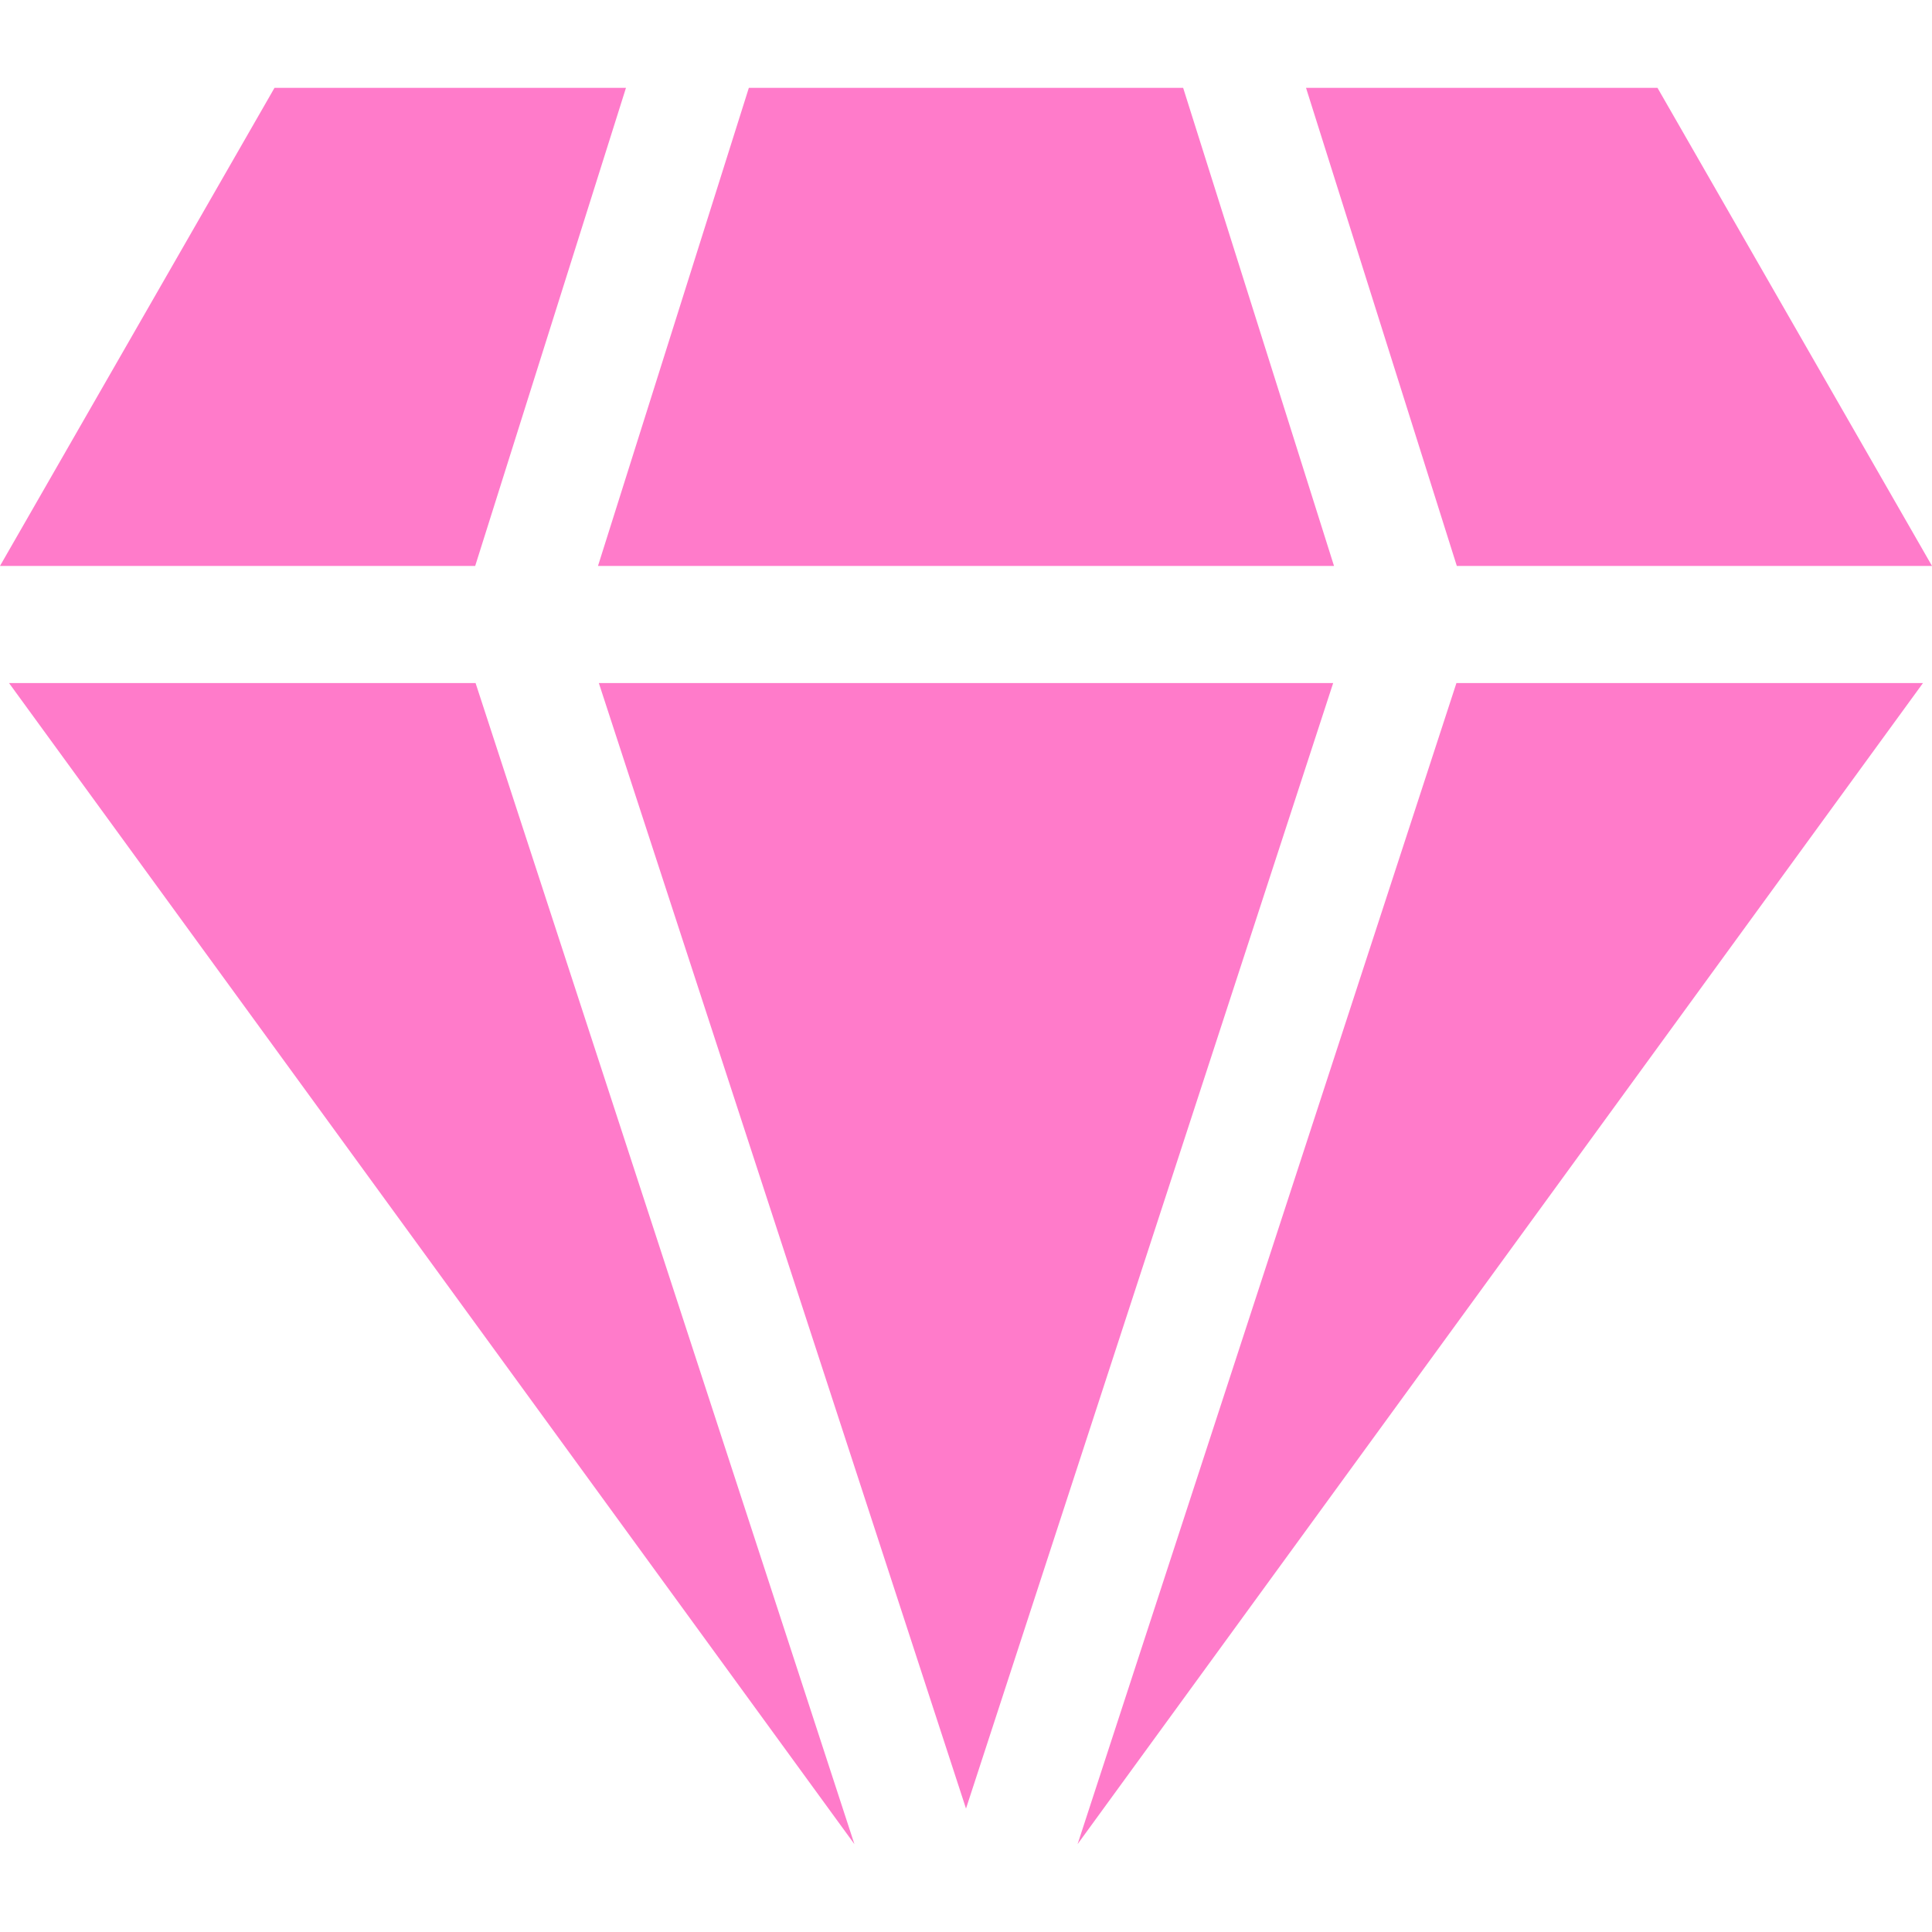
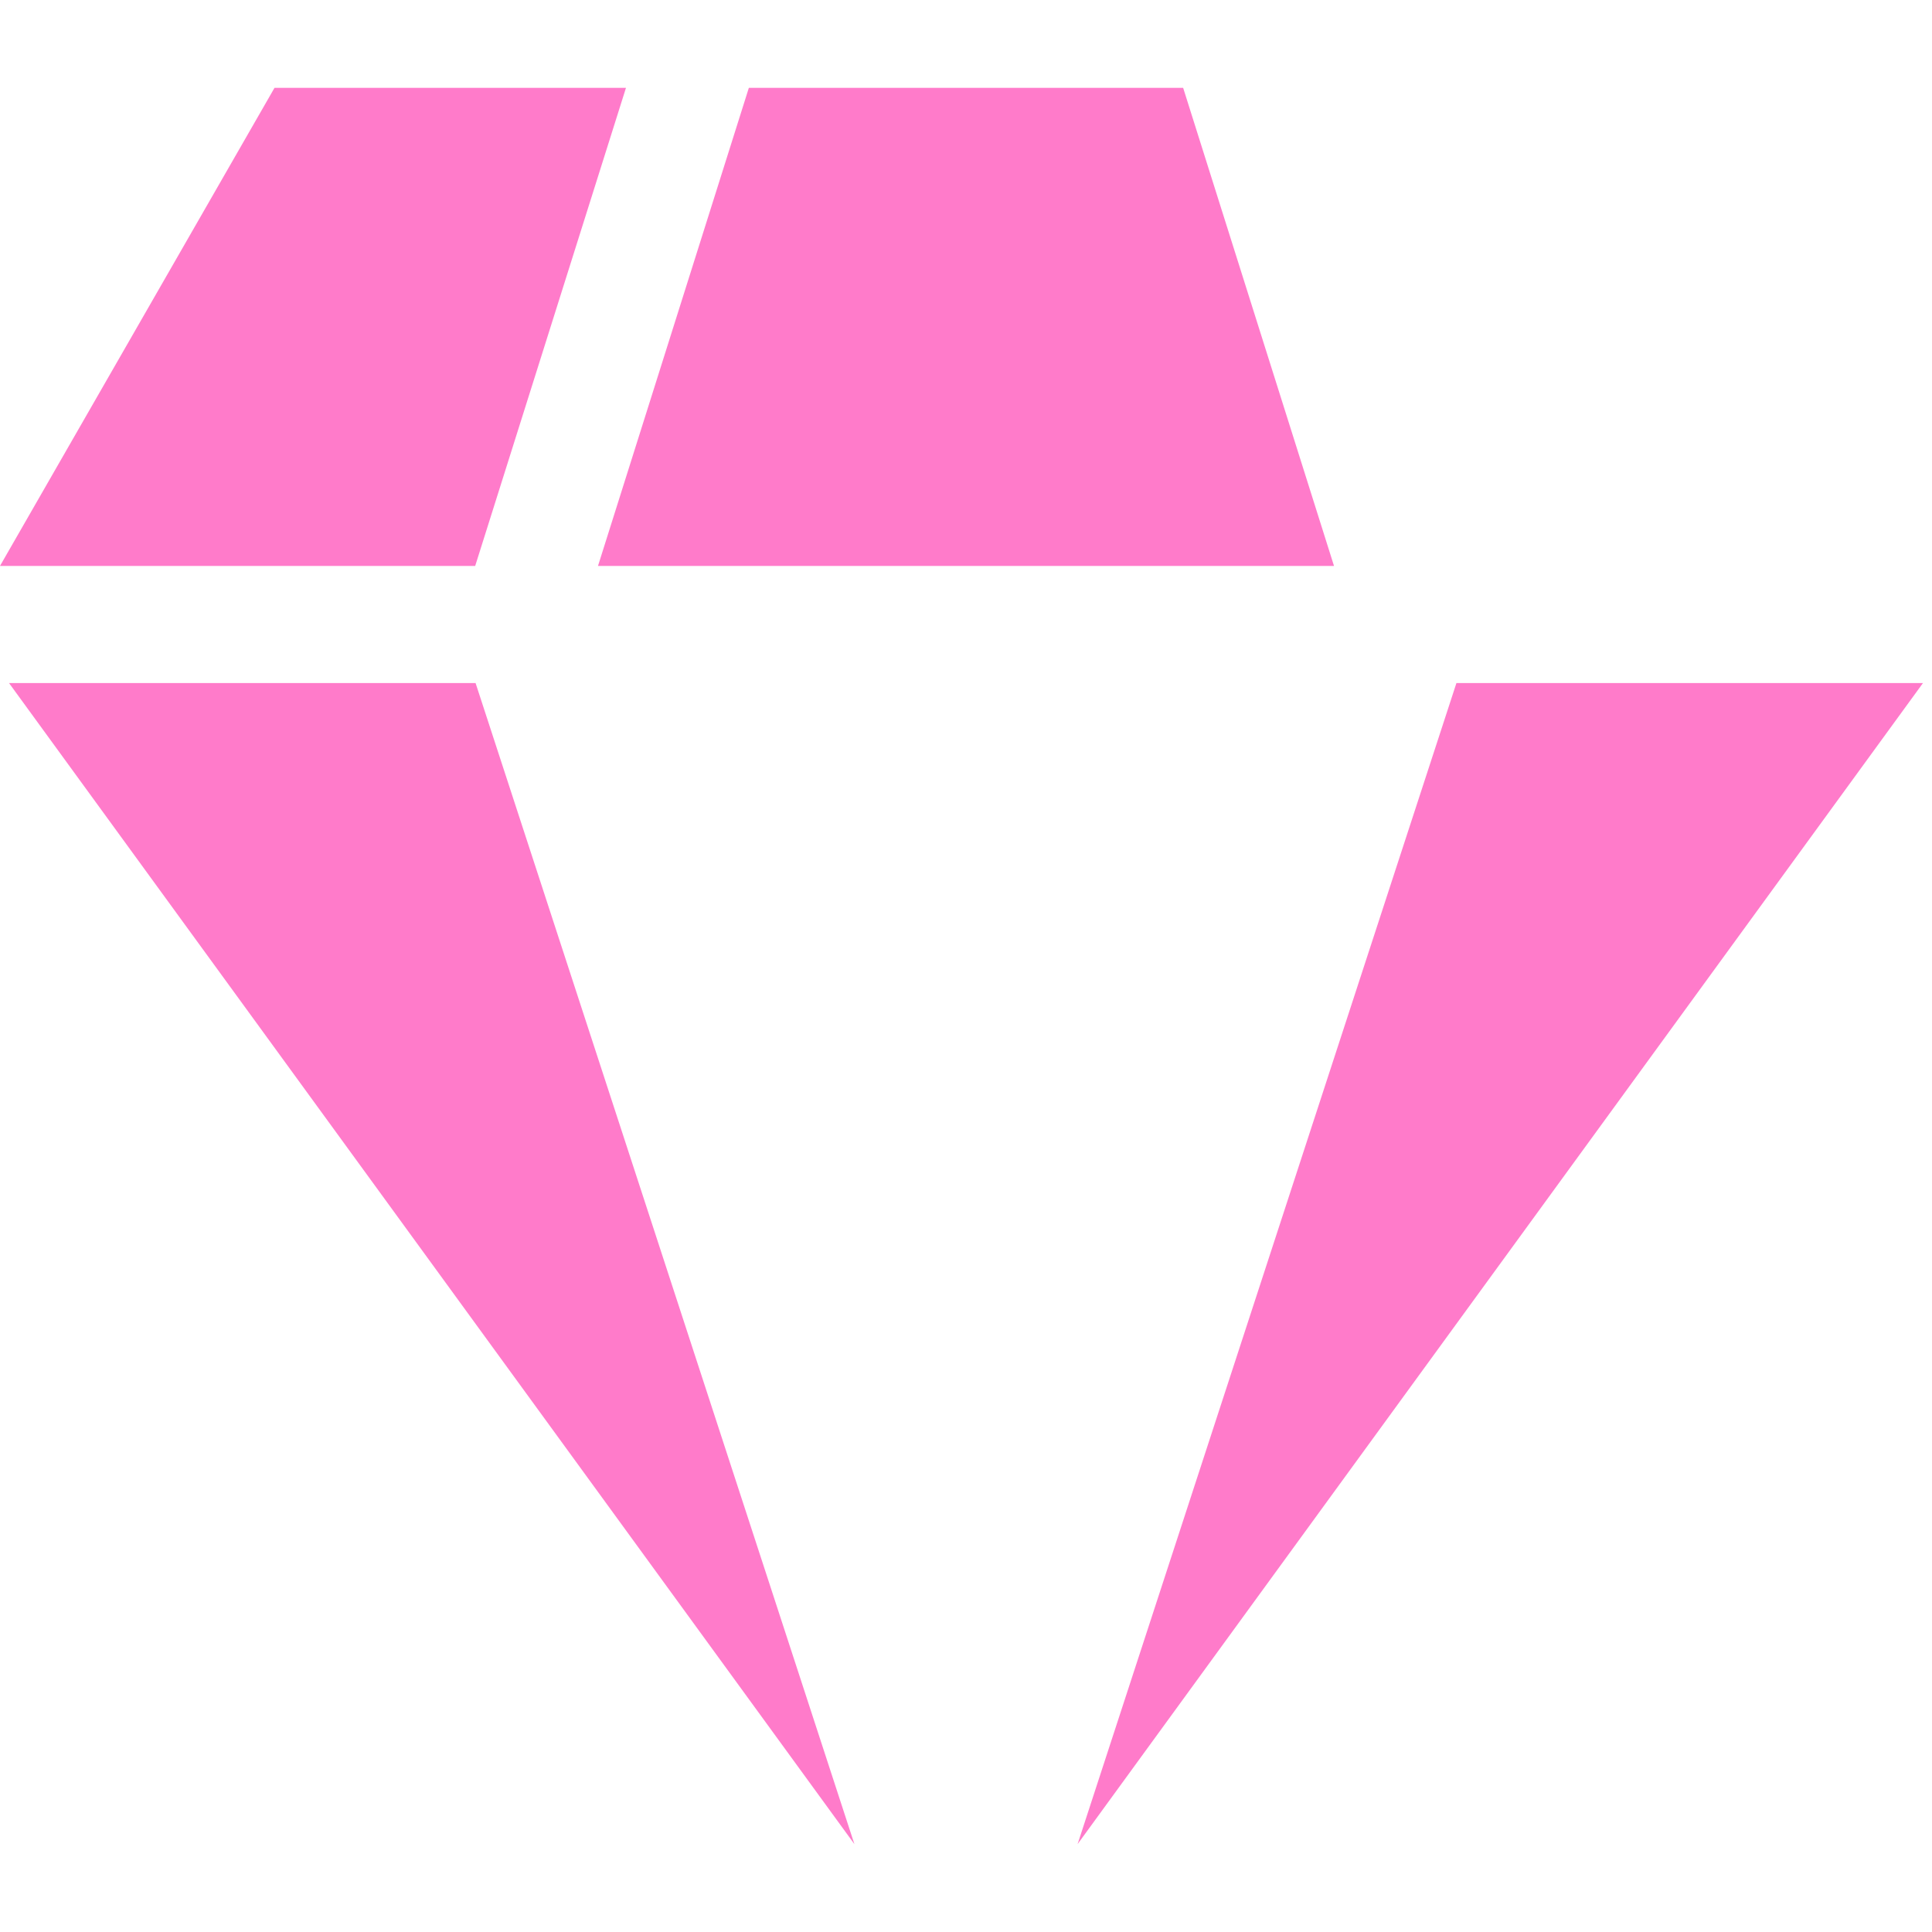
<svg xmlns="http://www.w3.org/2000/svg" fill="none" viewBox="0 0 25 25" height="25" width="25">
  <path fill="#FF7BCA" d="M6.154 8.839H0.117C1.01 10.066 8.885 20.882 11.056 23.863L6.154 8.839Z" />
-   <path fill="#FF7BCA" d="M7.749 8.839L12.5 23.403L17.251 8.839H7.749Z" />
-   <path fill="#FF7BCA" d="M21.448 1.137H16.9L18.851 7.323H25L21.448 1.137Z" />
  <path fill="#FF7BCA" d="M18.846 8.839L13.944 23.863L24.883 8.839H18.846Z" />
  <path fill="#FF7BCA" d="M15.31 1.137H12.5C12.5 1.137 10.9 1.137 9.69 1.137L7.738 7.323H17.262L15.31 1.137Z" />
  <path fill="#FF7BCA" d="M3.552 1.137L0 7.323H6.149L8.1 1.137C5.827 1.137 3.552 1.137 3.552 1.137Z" />
</svg>